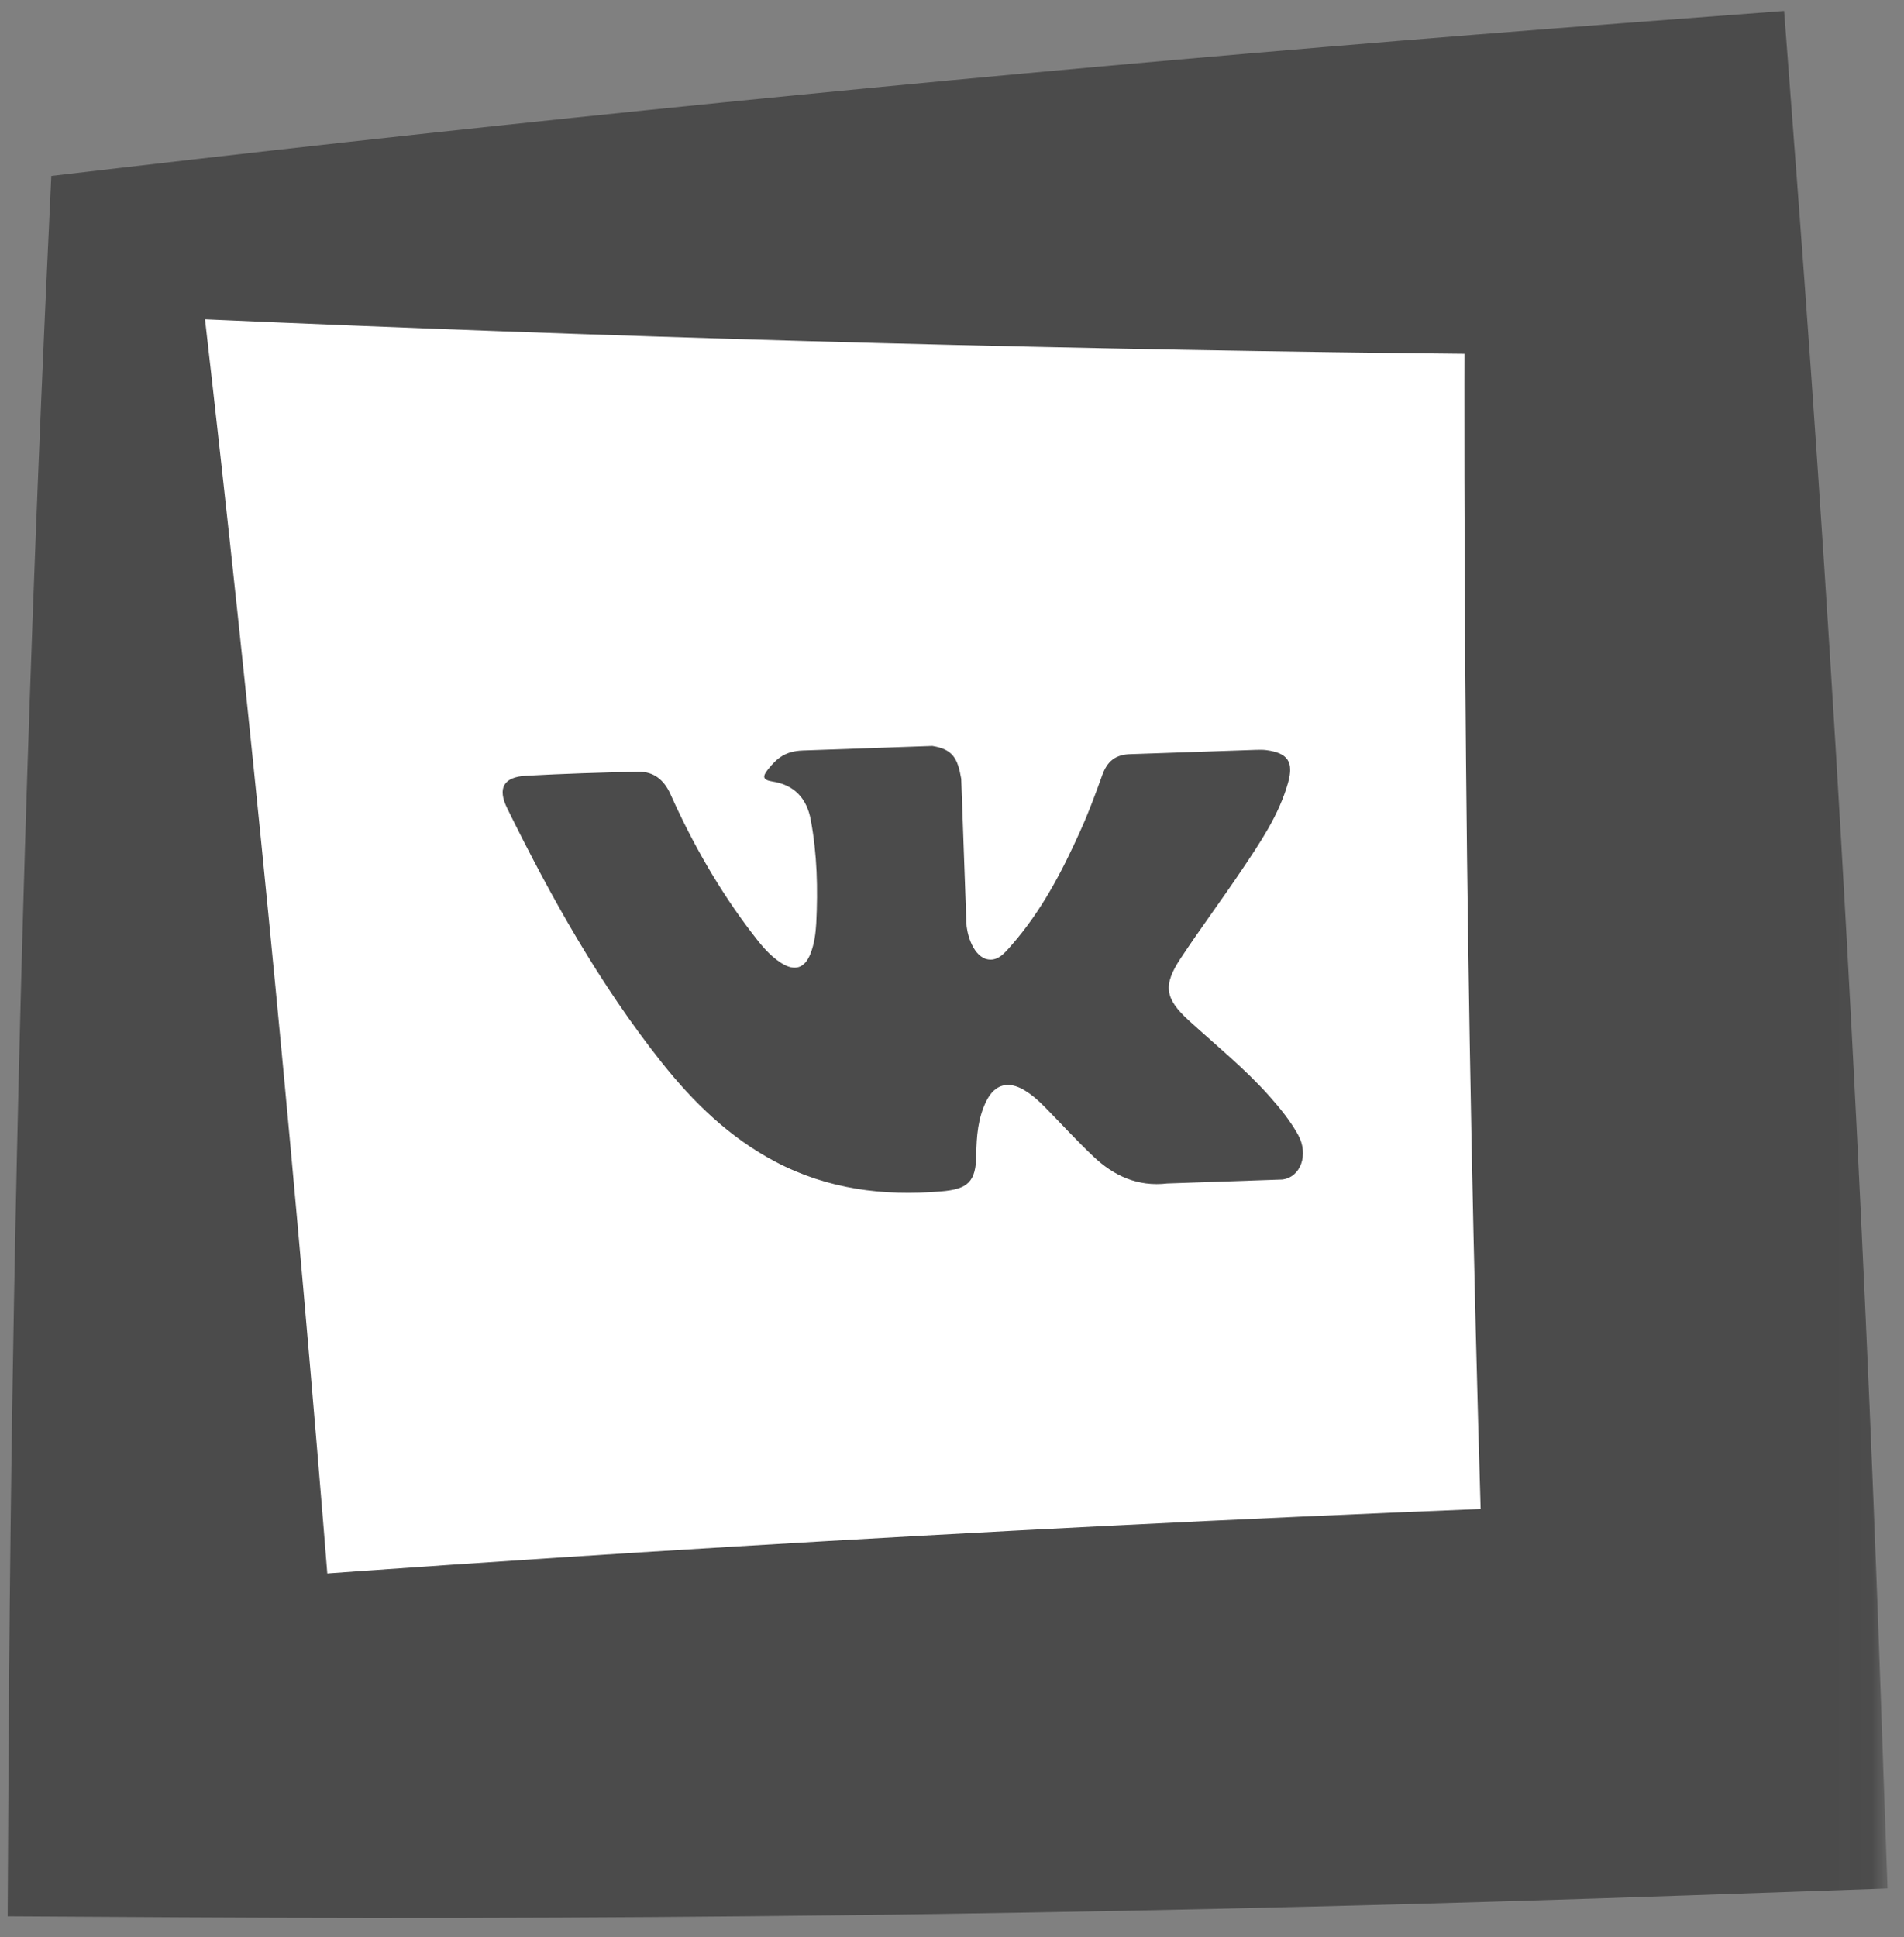
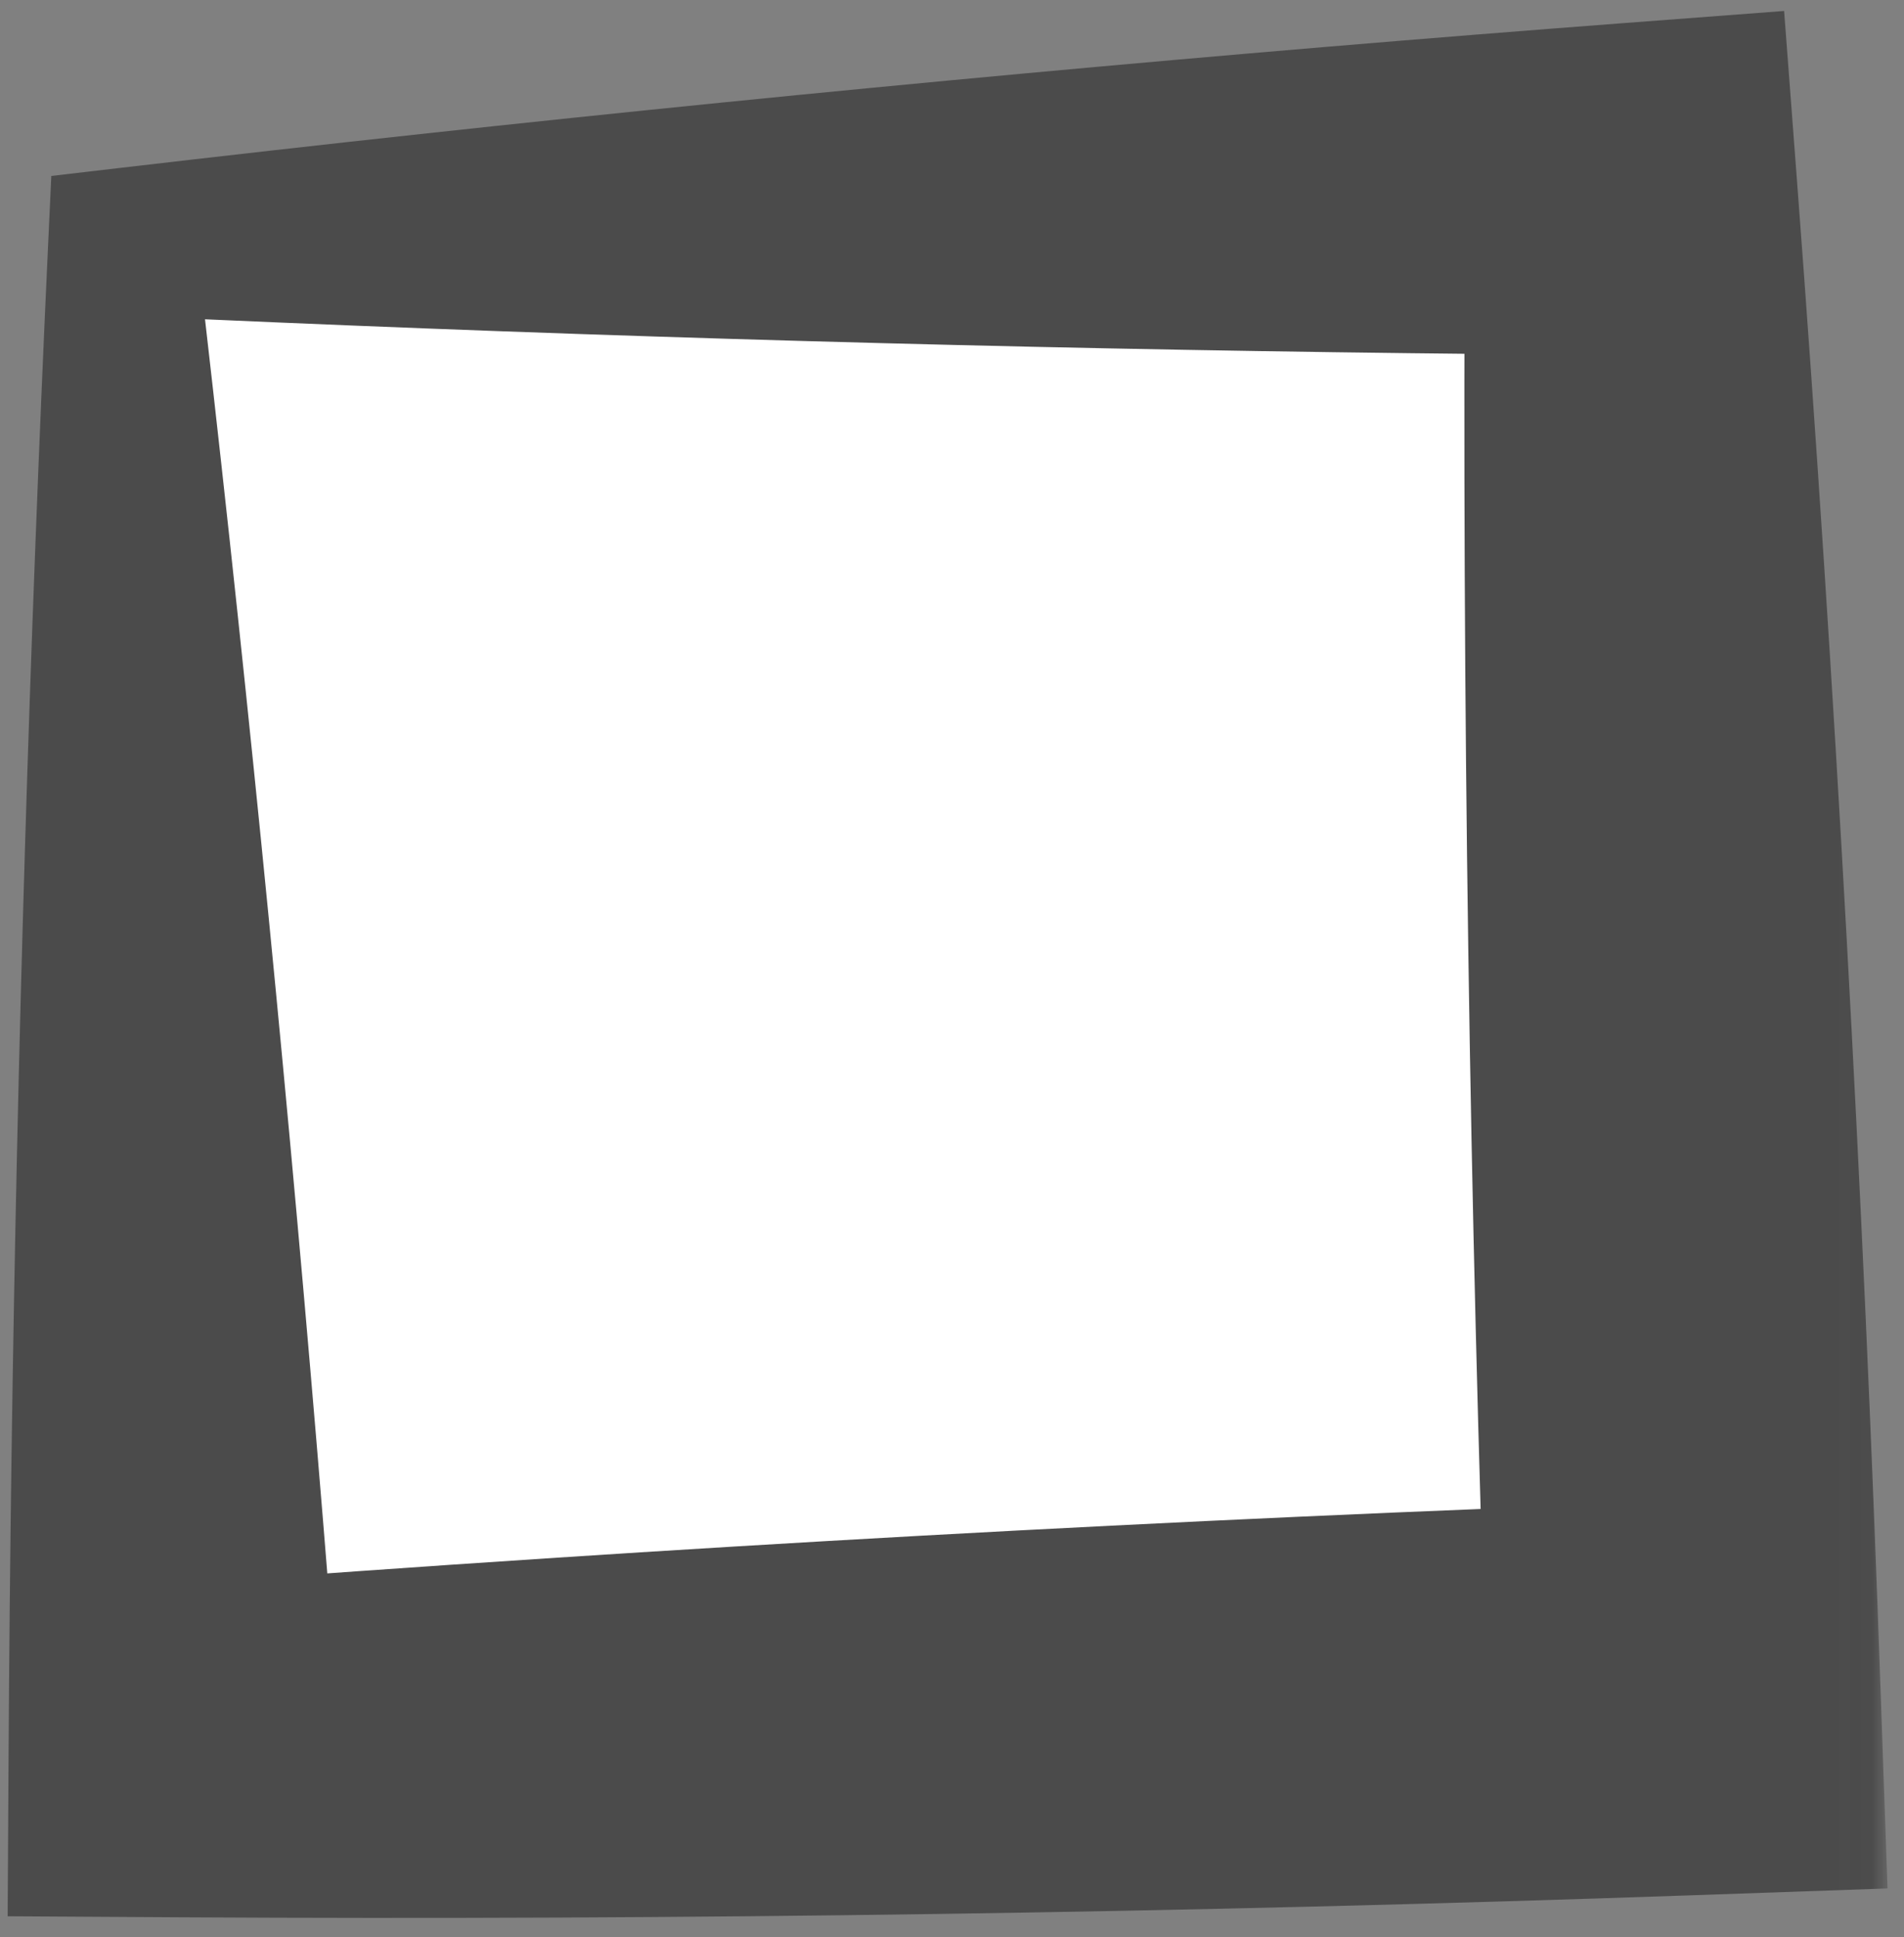
<svg xmlns="http://www.w3.org/2000/svg" width="58" height="59" viewBox="0 0 58 59" fill="none">
  <rect x="0" y="0" width="58" height="59" fill="#808080" stroke="none" />
  <mask id="path-1-outside-1_974_331" maskUnits="userSpaceOnUse" x="-2.491" y="-0.446" width="59.989" height="59.989" fill="black">
    <rect fill="white" x="-2.491" y="-0.446" width="59.989" height="59.989" />
    <path d="M3.715 7.365L49.687 5.76L51.292 51.732L5.32 53.337L3.715 7.365Z" />
  </mask>
  <path d="M3.715 7.365L49.687 5.76L51.292 51.732L5.32 53.337L3.715 7.365Z" fill="white" />
  <path d="M3.636 5.117C3.689 6.616 3.741 8.115 3.793 9.614C6.867 9.757 9.94 9.887 13.013 10.005C25.303 10.476 37.587 10.748 49.864 10.819L44.627 5.937C44.538 21.282 44.761 36.617 45.296 51.941L51.083 45.736C35.759 46.271 20.446 47.118 5.144 48.278L10.38 53.16C9.452 40.919 8.324 28.684 6.997 16.456C6.665 13.399 6.32 10.343 5.963 7.287C4.464 7.339 2.965 7.391 1.466 7.444C1.323 10.517 1.193 13.59 1.075 16.663C0.604 28.954 0.332 41.237 0.261 53.514L0.233 58.366L5.497 58.397C20.843 58.486 36.178 58.263 51.502 57.728L57.498 57.519L57.288 51.522C56.753 36.198 55.906 20.885 54.746 5.583L54.348 0.334L49.51 0.7C37.268 1.628 25.034 2.756 12.806 4.083C9.749 4.415 6.692 4.76 3.636 5.117ZM3.793 9.614L3.636 5.117L1.563 5.359L1.466 7.444L5.963 7.287L3.793 9.614Z" fill="#4B4B4B" mask="url(#path-1-outside-1_974_331)" />
  <g clip-path="url(#clip0_974_331)">
    <path fill-rule="evenodd" clip-rule="evenodd" d="M36.222 31.09C37.044 31.838 37.91 32.54 38.653 33.37C38.981 33.739 39.294 34.121 39.537 34.554C39.883 35.17 39.614 35.87 39.053 35.927L35.559 36.047C34.66 36.153 33.928 35.816 33.303 35.221C32.801 34.745 32.335 34.236 31.852 33.743C31.654 33.541 31.448 33.352 31.204 33.206C30.716 32.913 30.305 33.022 30.05 33.529C29.79 34.045 29.747 34.607 29.739 35.172C29.73 35.996 29.489 36.221 28.664 36.288C26.901 36.433 25.215 36.224 23.627 35.388C22.226 34.65 21.123 33.578 20.152 32.355C18.263 29.973 16.787 27.335 15.449 24.617C15.148 24.005 15.34 23.664 16.026 23.628C17.166 23.566 18.305 23.528 19.447 23.507C19.911 23.497 20.227 23.753 20.421 24.184C21.091 25.679 21.896 27.095 22.89 28.399C23.154 28.747 23.424 29.094 23.799 29.332C24.214 29.595 24.519 29.492 24.694 29.034C24.805 28.744 24.847 28.434 24.864 28.126C24.917 27.068 24.892 26.015 24.697 24.97C24.577 24.317 24.193 23.905 23.534 23.804C23.198 23.753 23.243 23.627 23.398 23.43C23.668 23.092 23.925 22.878 24.451 22.859L28.4 22.721C29.026 22.822 29.174 23.097 29.281 23.72L29.438 28.106C29.439 28.348 29.592 29.062 30.034 29.208C30.387 29.309 30.608 29.022 30.809 28.794C31.72 27.757 32.353 26.547 32.913 25.298C33.162 24.749 33.372 24.18 33.576 23.612C33.726 23.191 33.978 22.977 34.447 22.97L38.248 22.84C38.361 22.836 38.475 22.834 38.584 22.849C39.229 22.936 39.414 23.205 39.238 23.837C38.96 24.829 38.383 25.668 37.818 26.511C37.215 27.41 36.567 28.28 35.969 29.184C35.42 30.01 35.48 30.415 36.222 31.09Z" fill="#4B4B4B" />
  </g>
  <defs>
    <clipPath id="clip0_974_331">
-       <rect width="24" height="24" fill="white" transform="translate(15.094 17.975) rotate(-2)" />
-     </clipPath>
+       </clipPath>
  </defs>
</svg>